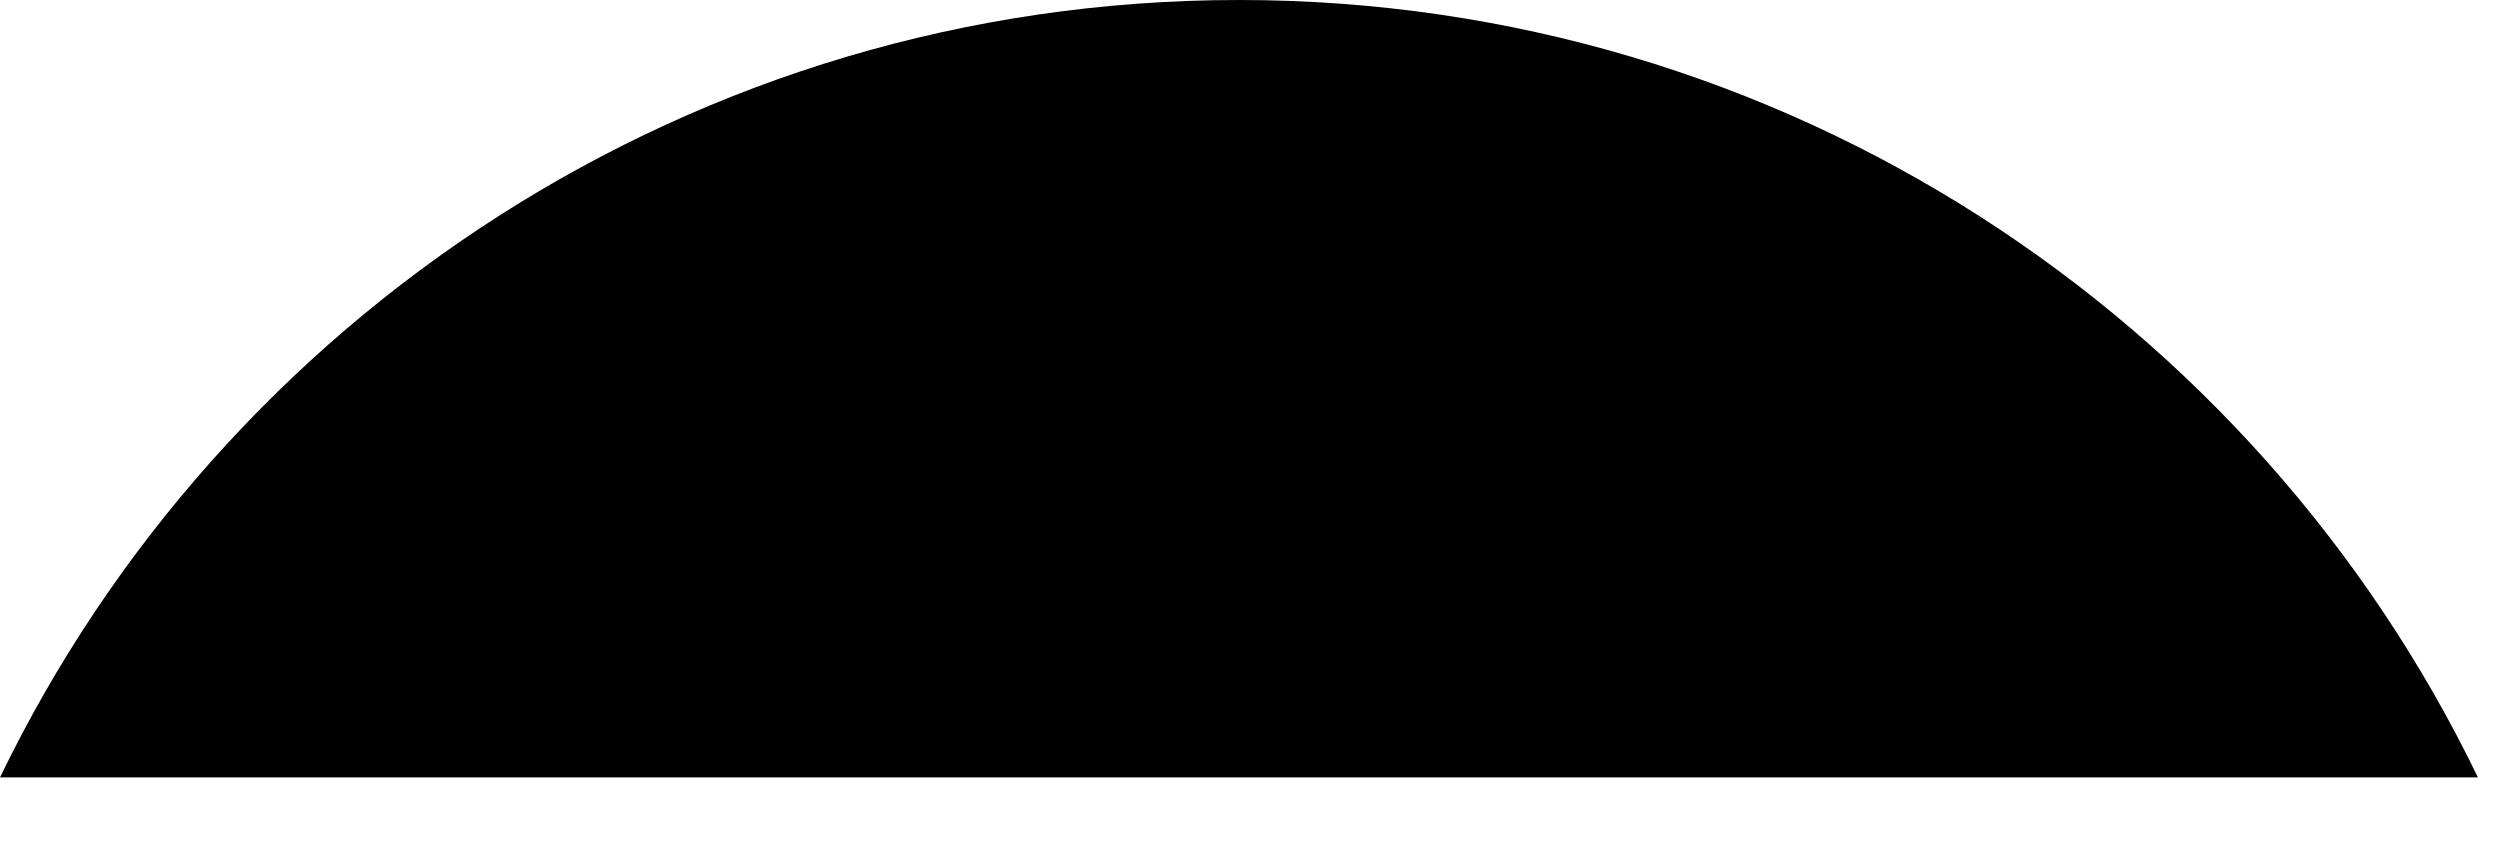
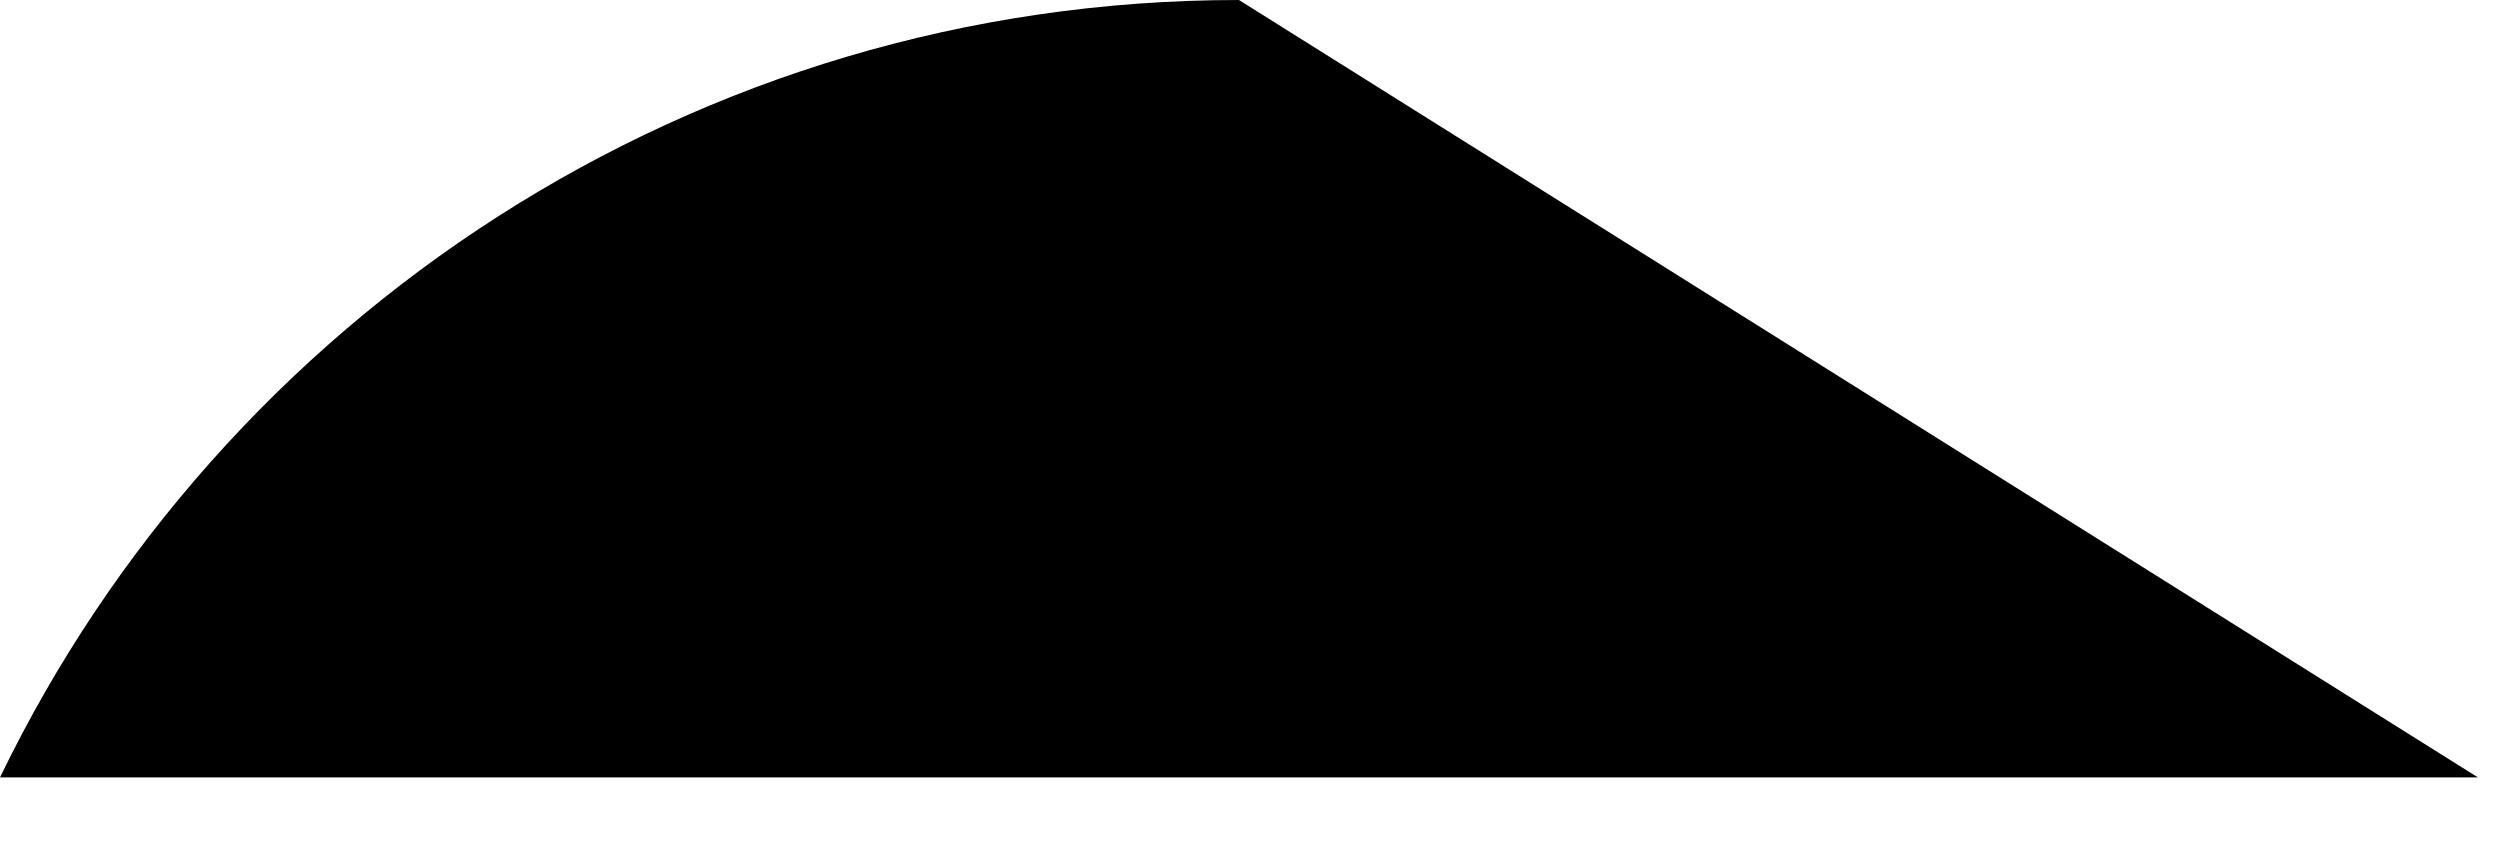
<svg xmlns="http://www.w3.org/2000/svg" fill="none" height="100%" overflow="visible" preserveAspectRatio="none" style="display: block;" viewBox="0 0 29 10" width="100%">
-   <path d="M14.372 0C8.046 0 2.581 3.681 0 9.018H28.744C26.163 3.681 20.697 0 14.372 0Z" fill="black" id="Vector" />
+   <path d="M14.372 0C8.046 0 2.581 3.681 0 9.018H28.744Z" fill="black" id="Vector" />
</svg>